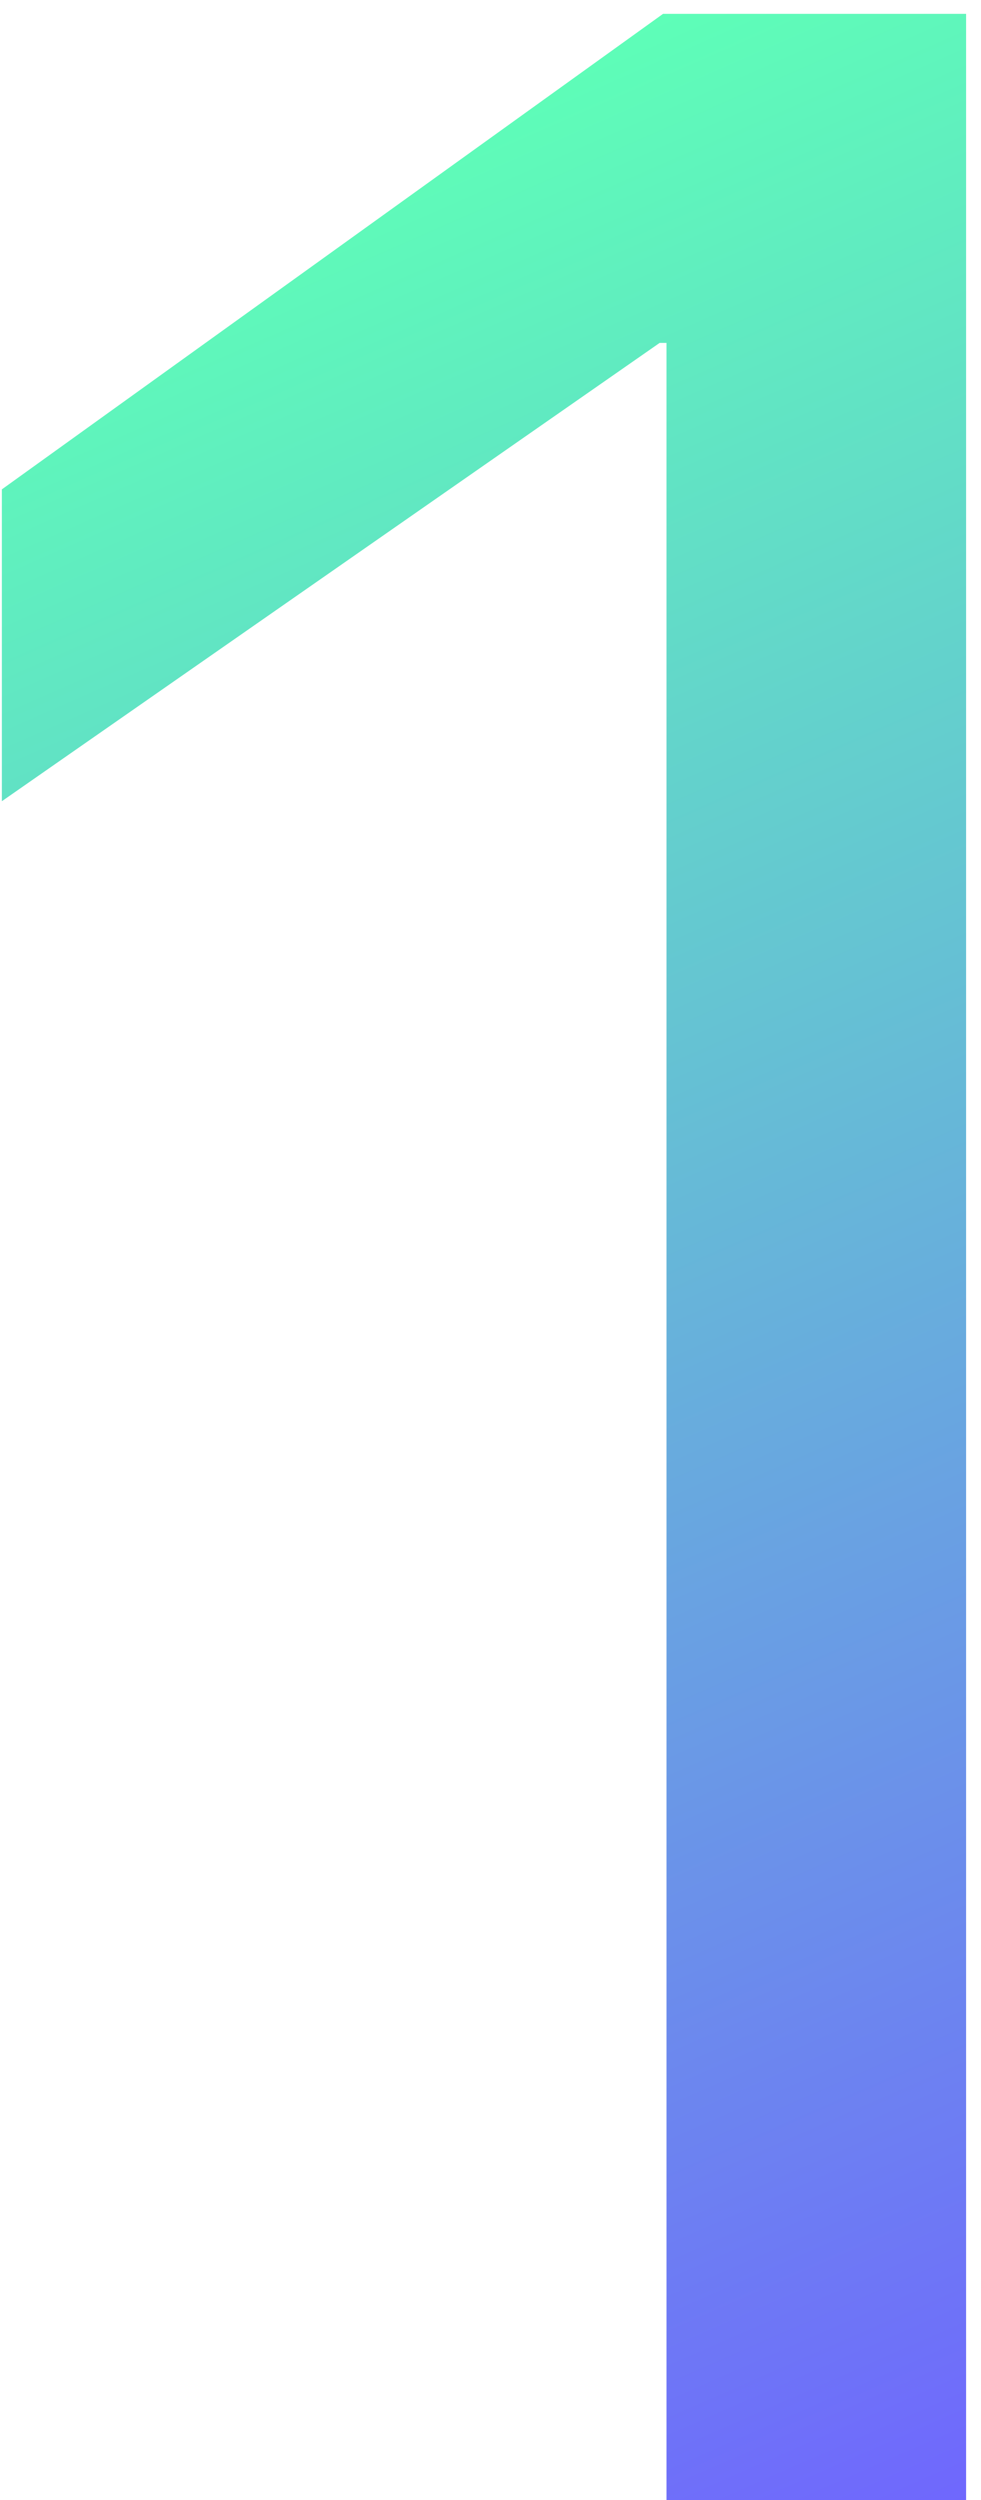
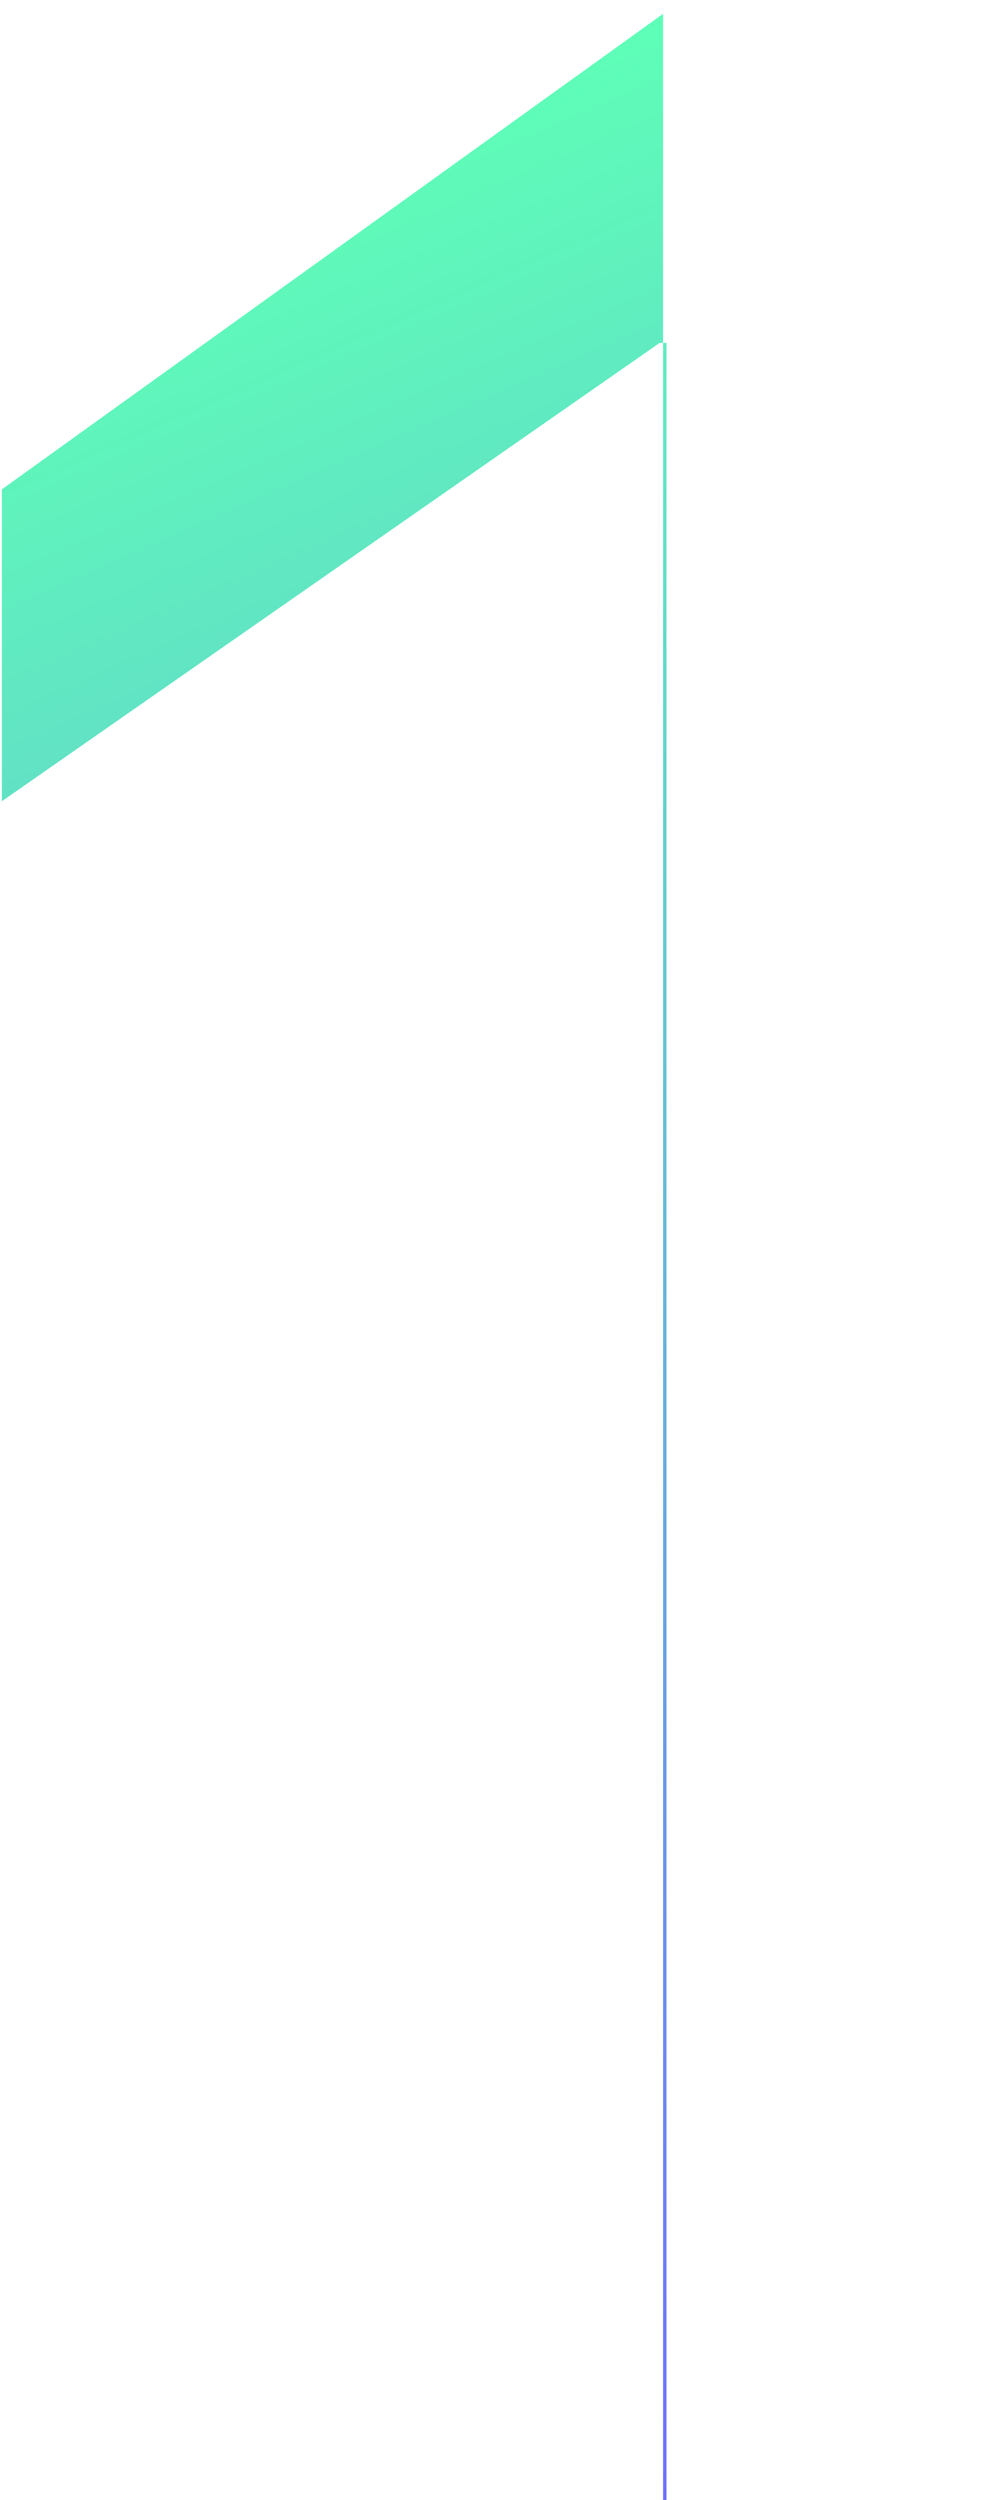
<svg xmlns="http://www.w3.org/2000/svg" width="64" height="163" viewBox="0 0 64 163" fill="none">
-   <path d="M43.482 163V22.358H43.033L0.121 52.238V31.906L43.258 0.902H63.028V163H43.482Z" fill="url(#paint0_linear_127_40)" />
+   <path d="M43.482 163V22.358H43.033L0.121 52.238V31.906L43.258 0.902V163H43.482Z" fill="url(#paint0_linear_127_40)" />
  <defs>
    <linearGradient id="paint0_linear_127_40" x1="-1" y1="19.334" x2="64" y2="167.334" gradientUnits="userSpaceOnUse">
      <stop stop-color="#5EFFB7" />
      <stop offset="1" stop-color="#7063FF" />
    </linearGradient>
  </defs>
</svg>